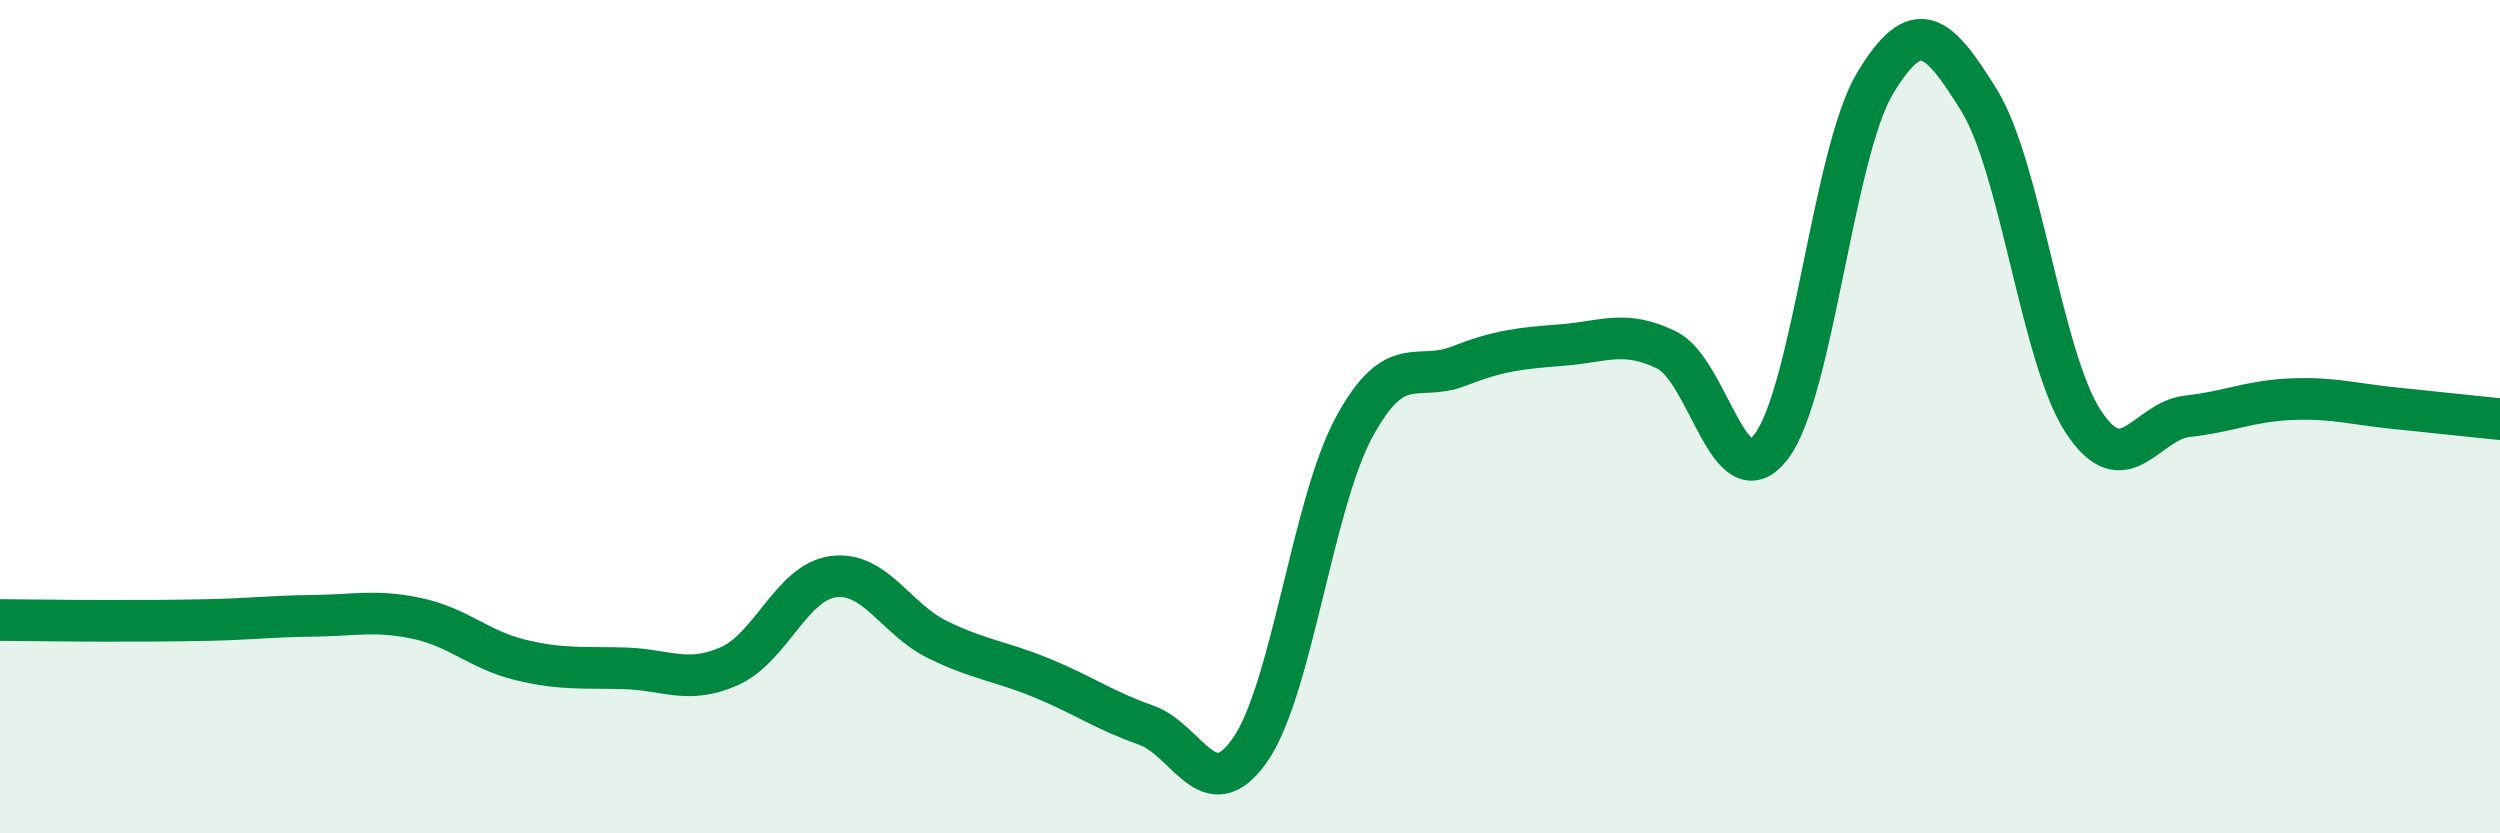
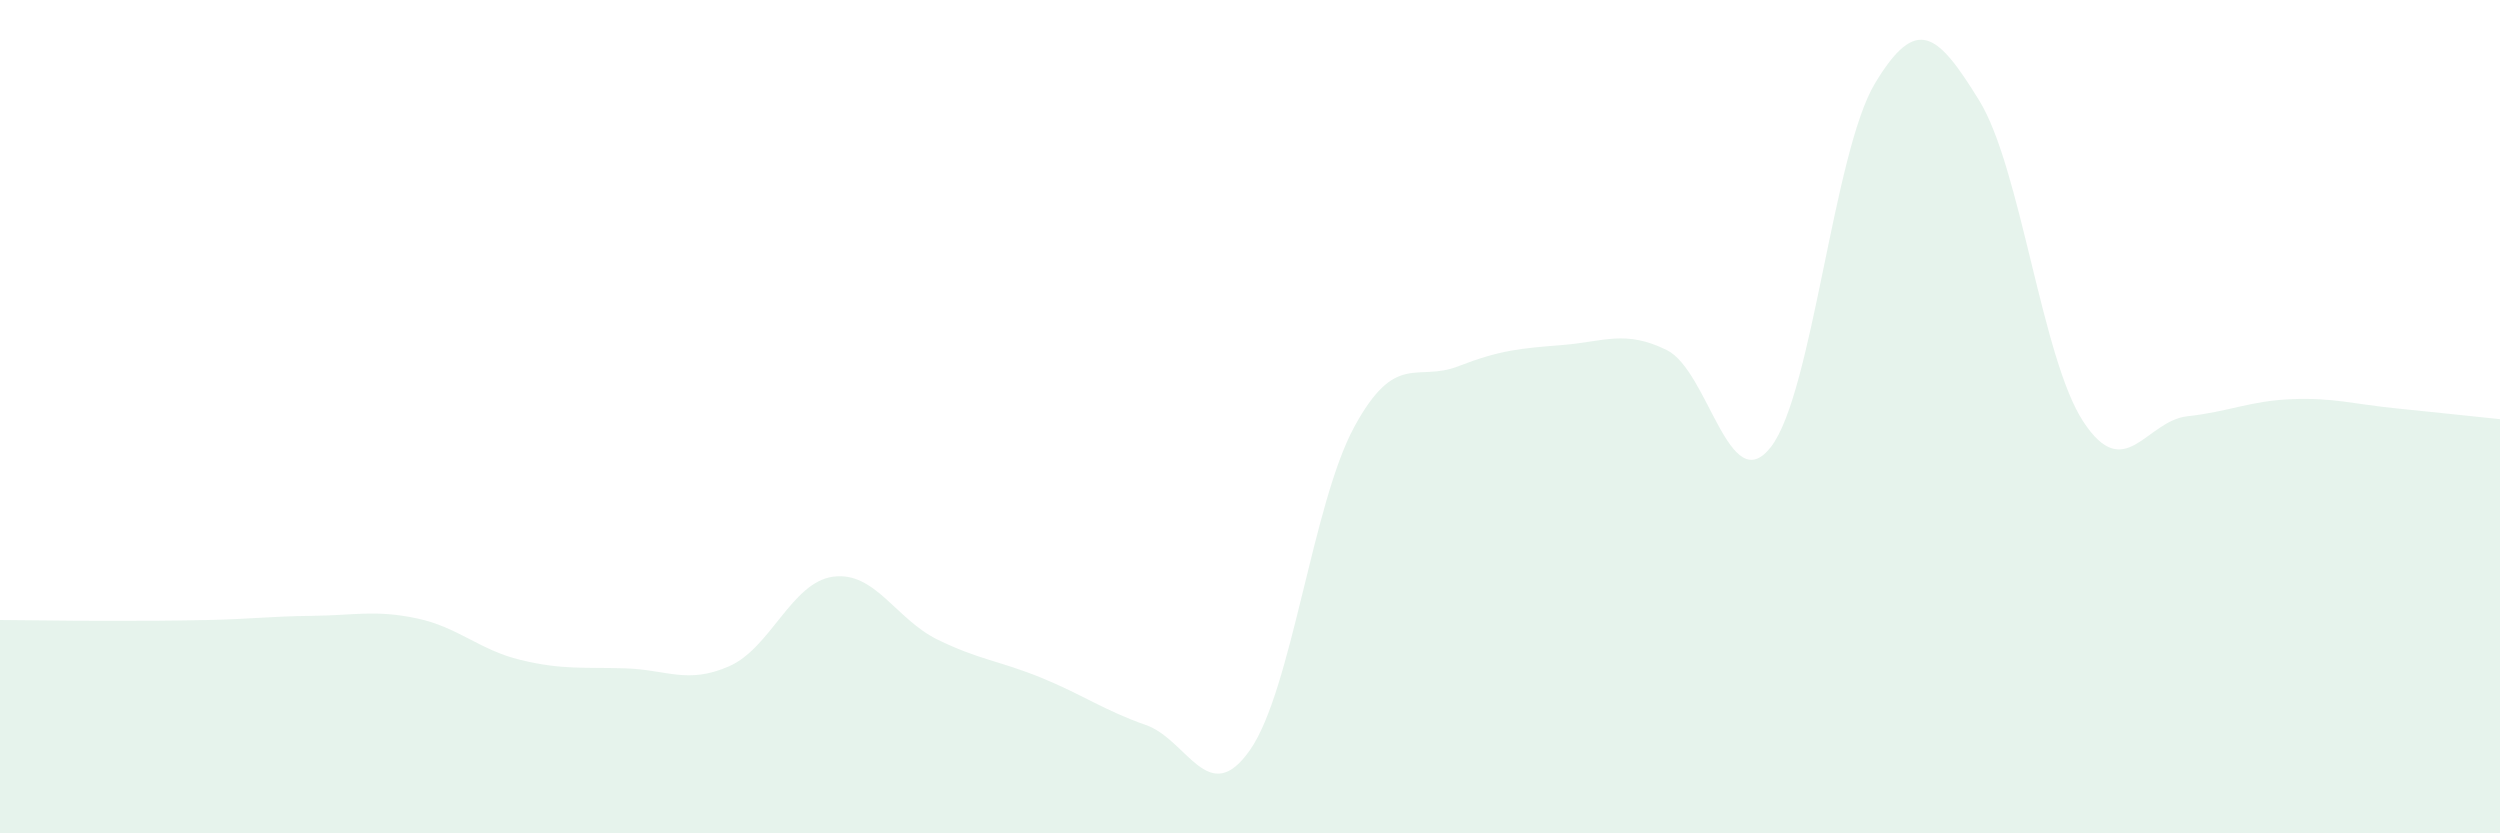
<svg xmlns="http://www.w3.org/2000/svg" width="60" height="20" viewBox="0 0 60 20">
  <path d="M 0,14.88 C 0.5,14.88 1.5,14.9 2.5,14.9 C 3.5,14.9 4,14.9 5,14.88 C 6,14.86 6.5,14.79 7.5,14.78 C 8.5,14.77 9,14.63 10,14.84 C 11,15.05 11.5,15.6 12.5,15.84 C 13.5,16.08 14,16.01 15,16.04 C 16,16.07 16.5,16.43 17.5,15.99 C 18.5,15.55 19,13.97 20,13.84 C 21,13.71 21.5,14.86 22.5,15.35 C 23.5,15.84 24,15.86 25,16.27 C 26,16.68 26.5,17.05 27.5,17.4 C 28.5,17.75 29,19.43 30,18 C 31,16.57 31.5,12.09 32.5,10.25 C 33.5,8.41 34,9.18 35,8.79 C 36,8.4 36.5,8.36 37.5,8.28 C 38.5,8.2 39,7.91 40,8.4 C 41,8.89 41.5,12.01 42.5,10.73 C 43.5,9.45 44,3.66 45,2 C 46,0.34 46.5,0.79 47.5,2.41 C 48.5,4.03 49,8.6 50,10.12 C 51,11.64 51.5,10.1 52.5,9.99 C 53.5,9.88 54,9.62 55,9.58 C 56,9.54 56.5,9.7 57.5,9.8 C 58.5,9.9 59.5,10.01 60,10.06L60 20L0 20Z" fill="#008740" opacity="0.1" stroke-linecap="round" stroke-linejoin="round" />
-   <path d="M 0,14.88 C 0.5,14.88 1.5,14.9 2.5,14.9 C 3.5,14.9 4,14.9 5,14.88 C 6,14.86 6.5,14.79 7.5,14.78 C 8.5,14.77 9,14.63 10,14.84 C 11,15.05 11.5,15.6 12.5,15.84 C 13.5,16.08 14,16.01 15,16.04 C 16,16.07 16.5,16.43 17.5,15.99 C 18.5,15.55 19,13.97 20,13.84 C 21,13.71 21.5,14.86 22.5,15.35 C 23.5,15.84 24,15.86 25,16.27 C 26,16.68 26.5,17.05 27.5,17.4 C 28.5,17.75 29,19.43 30,18 C 31,16.57 31.5,12.09 32.5,10.25 C 33.5,8.41 34,9.18 35,8.79 C 36,8.4 36.5,8.36 37.5,8.28 C 38.5,8.2 39,7.91 40,8.4 C 41,8.89 41.5,12.01 42.5,10.73 C 43.5,9.45 44,3.66 45,2 C 46,0.34 46.5,0.79 47.5,2.41 C 48.5,4.03 49,8.6 50,10.12 C 51,11.64 51.5,10.1 52.5,9.99 C 53.5,9.88 54,9.62 55,9.58 C 56,9.54 56.5,9.7 57.5,9.8 C 58.5,9.9 59.5,10.01 60,10.06" stroke="#008740" stroke-width="1" fill="none" stroke-linecap="round" stroke-linejoin="round" />
</svg>